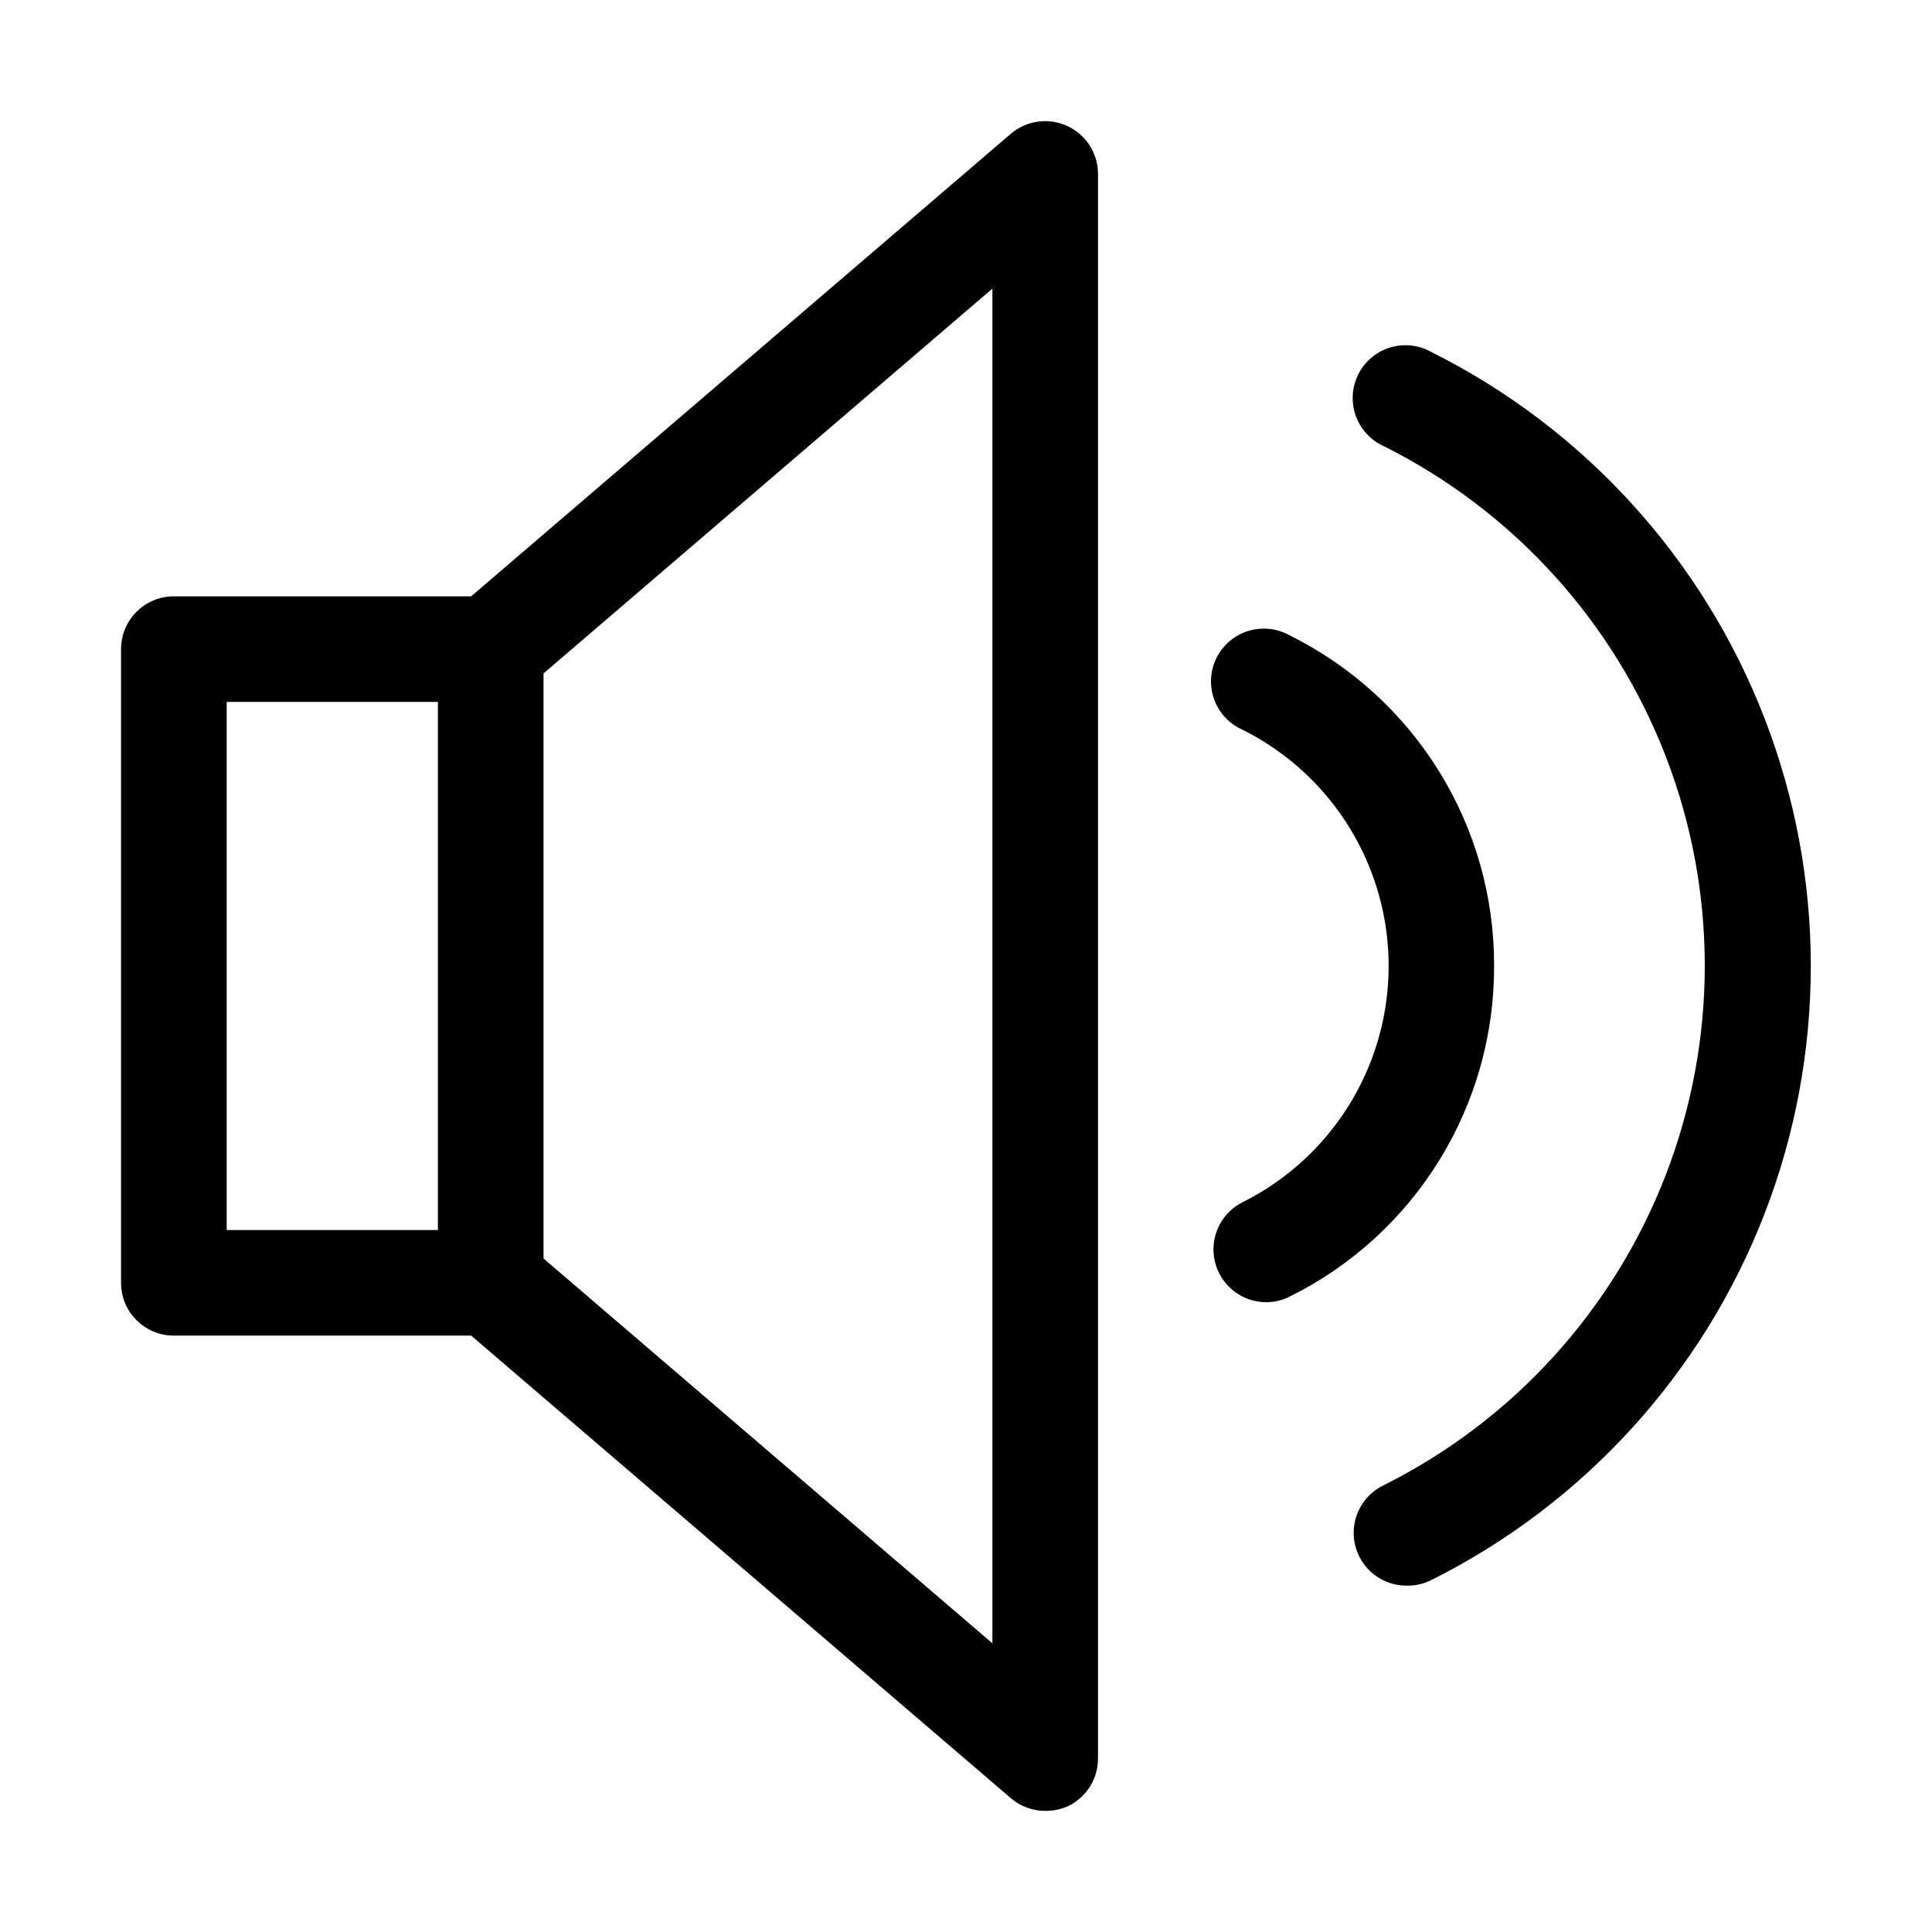
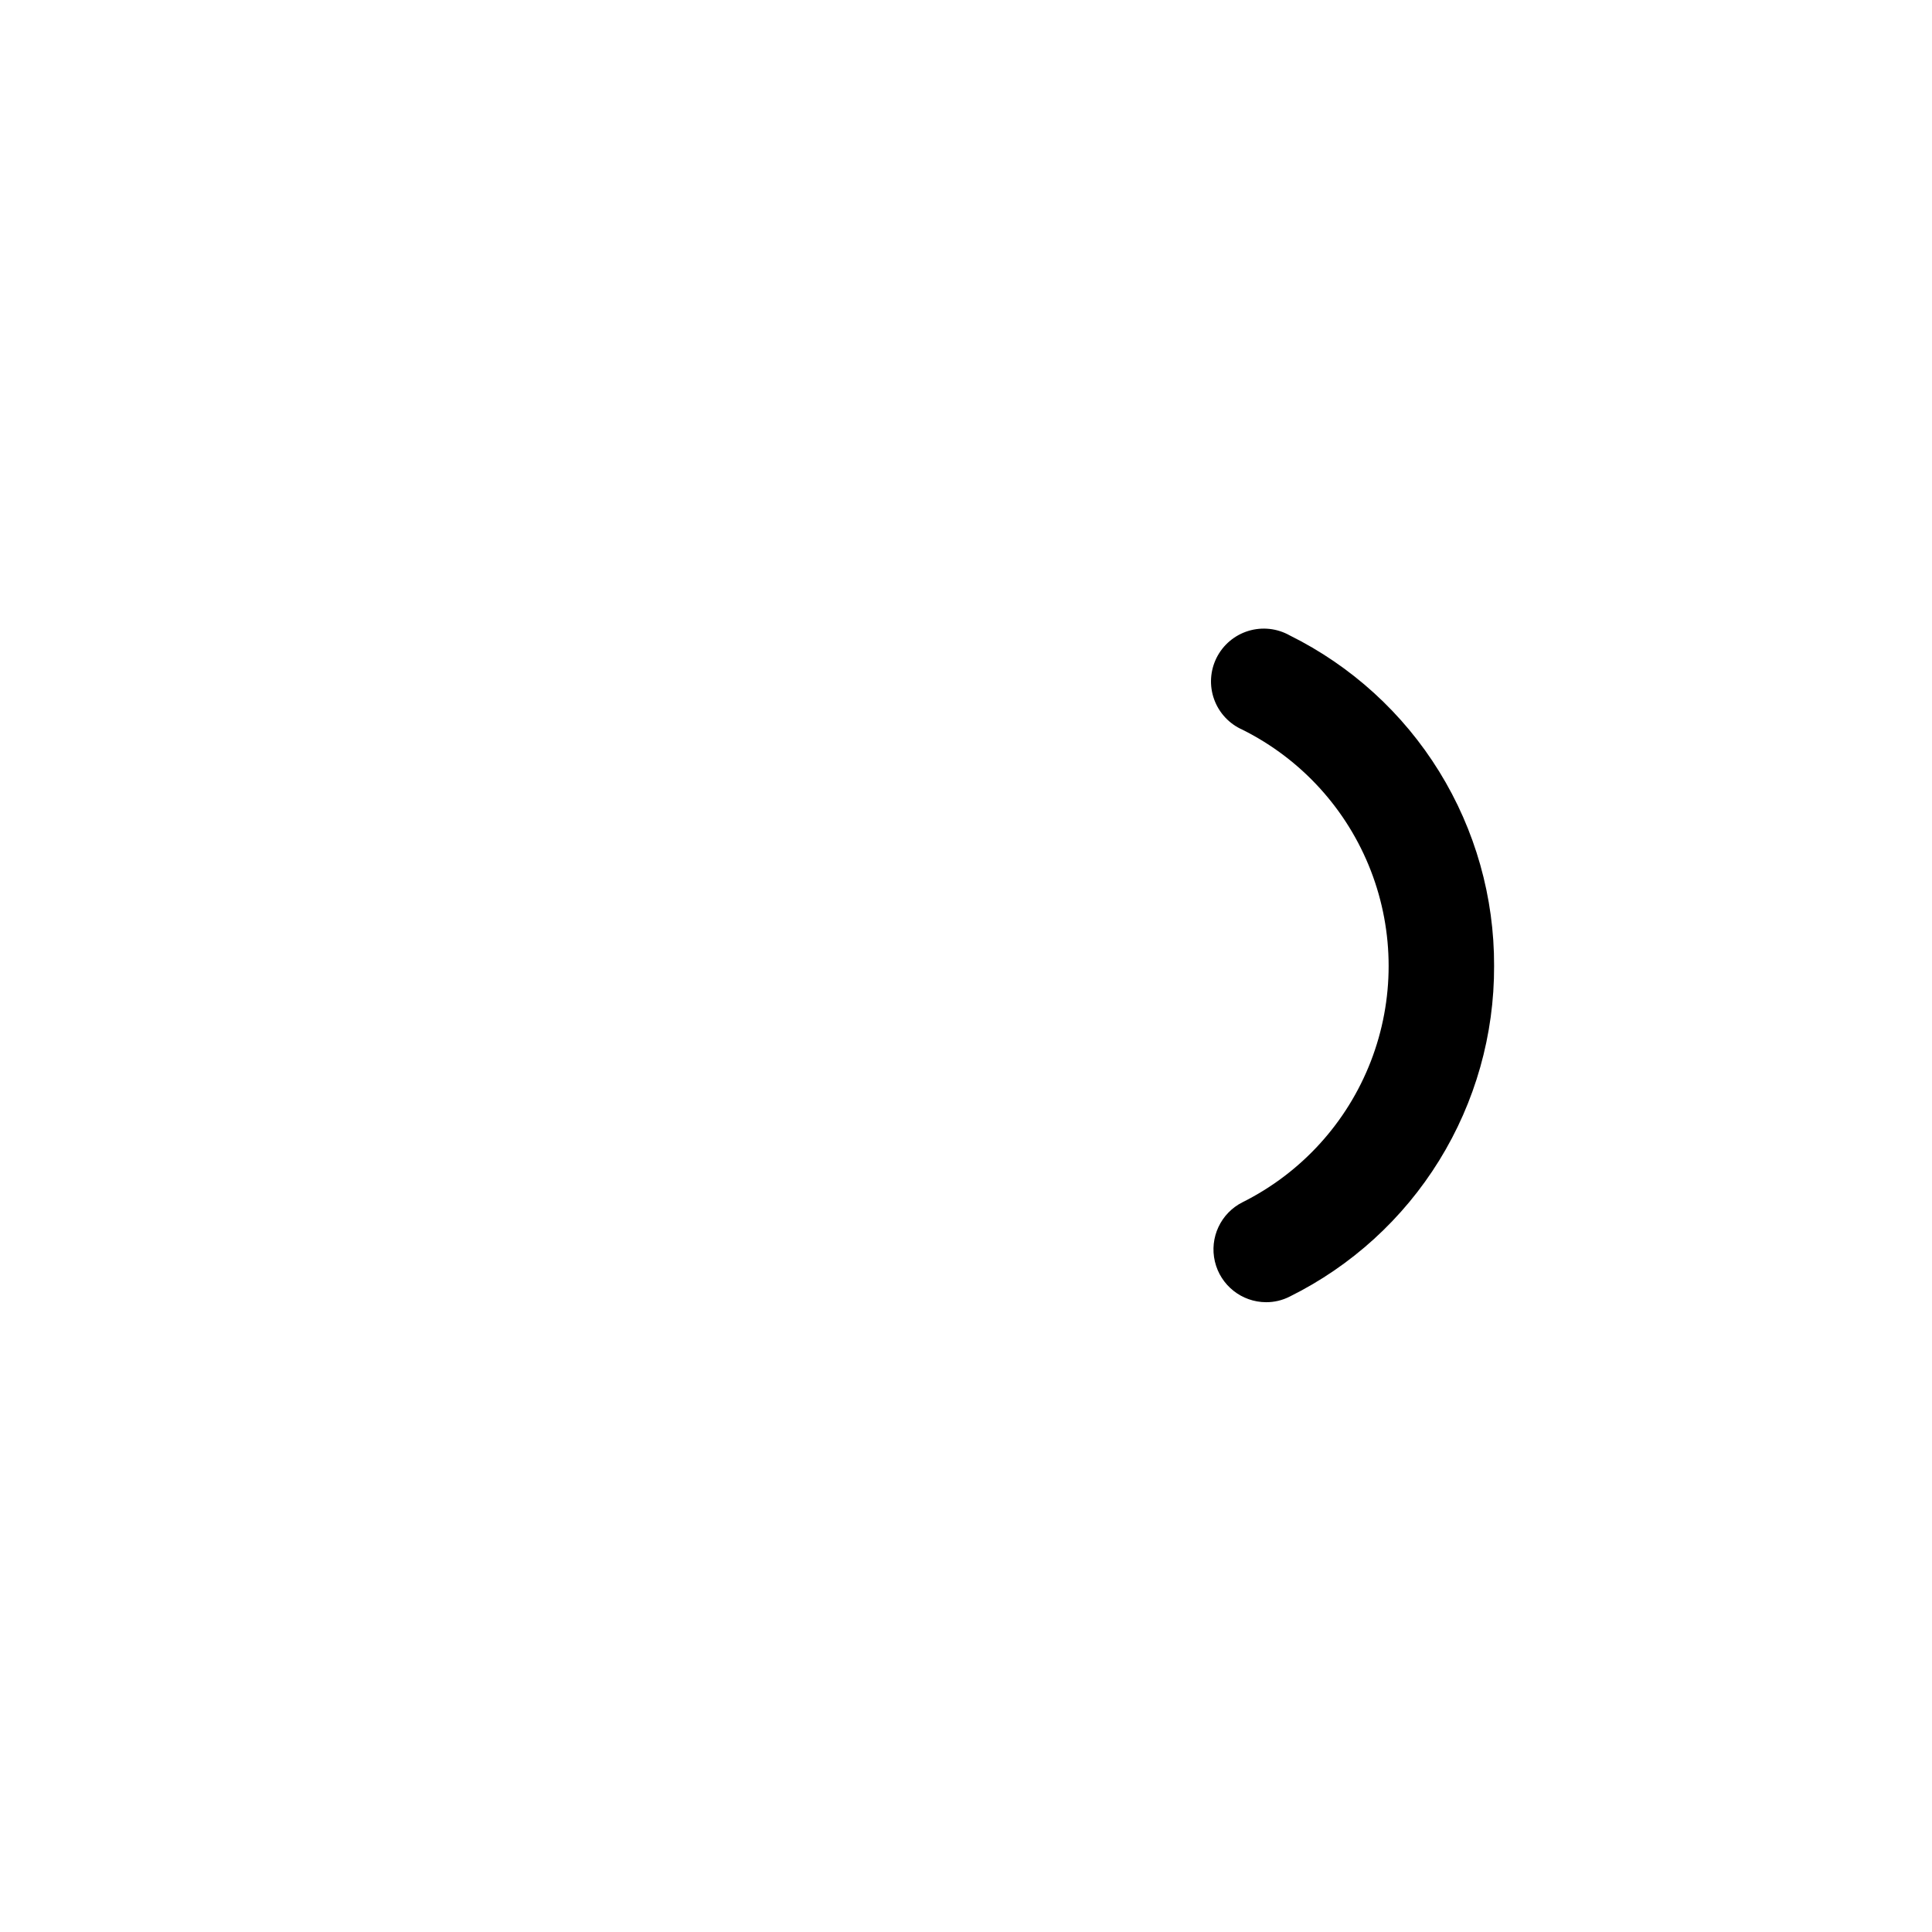
<svg xmlns="http://www.w3.org/2000/svg" fill="#000000" width="800px" height="800px" version="1.1" viewBox="144 144 512 512">
  <g>
-     <path d="m426.82 177.39c-4.949-2.281-10.773-1.48-14.926 2.051l-143.03 122.59h-78.789c-7.731 0-13.996 6.266-13.996 13.996v167.93c0 7.731 6.266 13.996 13.996 13.996h78.789l143.03 122.59c2.594 2.223 5.914 3.414 9.328 3.359 2.012-0.004 4-0.434 5.832-1.258 4.887-2.352 7.977-7.312 7.93-12.738v-419.84c-0.012-5.461-3.199-10.414-8.164-12.688zm-166.77 292.58h-55.977v-139.95h55.977zm146.95 109.53-118.96-101.98v-155.06l118.96-101.98z" />
-     <path d="m539.95 400c0.062-18.207-4.981-36.062-14.555-51.551-9.57-15.484-23.293-27.977-39.605-36.059-3.336-1.879-7.301-2.309-10.965-1.188-3.664 1.121-6.707 3.695-8.422 7.121-1.715 3.43-1.945 7.41-0.645 11.012 1.301 3.606 4.023 6.516 7.531 8.059 15.586 7.785 27.711 21.102 33.996 37.352 6.289 16.246 6.289 34.258 0 50.504-6.285 16.25-18.41 29.566-33.996 37.352-5.789 2.91-8.82 9.41-7.332 15.715 1.488 6.305 7.106 10.766 13.582 10.781 2.172 0.008 4.316-0.504 6.25-1.492 16.312-8.082 30.035-20.574 39.605-36.059 9.574-15.484 14.617-33.344 14.555-51.547z" />
-     <path d="m523.34 237.29c-3.34-1.879-7.305-2.309-10.969-1.188-3.664 1.121-6.707 3.695-8.418 7.121-1.715 3.43-1.949 7.41-0.648 11.012 1.301 3.606 4.023 6.519 7.531 8.059 34.215 17.156 60.809 46.438 74.602 82.137s13.793 75.258 0 110.96c-13.793 35.703-40.387 64.984-74.602 82.137-6.016 2.793-9.246 9.426-7.731 15.887 1.512 6.457 7.352 10.965 13.98 10.797 2.176 0.008 4.316-0.504 6.254-1.492 40.484-20.254 71.969-54.871 88.297-97.094 16.328-42.223 16.328-89.016 0-131.24s-47.812-76.84-88.297-97.094z" />
+     <path d="m539.95 400c0.062-18.207-4.981-36.062-14.555-51.551-9.57-15.484-23.293-27.977-39.605-36.059-3.336-1.879-7.301-2.309-10.965-1.188-3.664 1.121-6.707 3.695-8.422 7.121-1.715 3.43-1.945 7.41-0.645 11.012 1.301 3.606 4.023 6.516 7.531 8.059 15.586 7.785 27.711 21.102 33.996 37.352 6.289 16.246 6.289 34.258 0 50.504-6.285 16.25-18.41 29.566-33.996 37.352-5.789 2.91-8.82 9.41-7.332 15.715 1.488 6.305 7.106 10.766 13.582 10.781 2.172 0.008 4.316-0.504 6.25-1.492 16.312-8.082 30.035-20.574 39.605-36.059 9.574-15.484 14.617-33.344 14.555-51.547" />
  </g>
</svg>